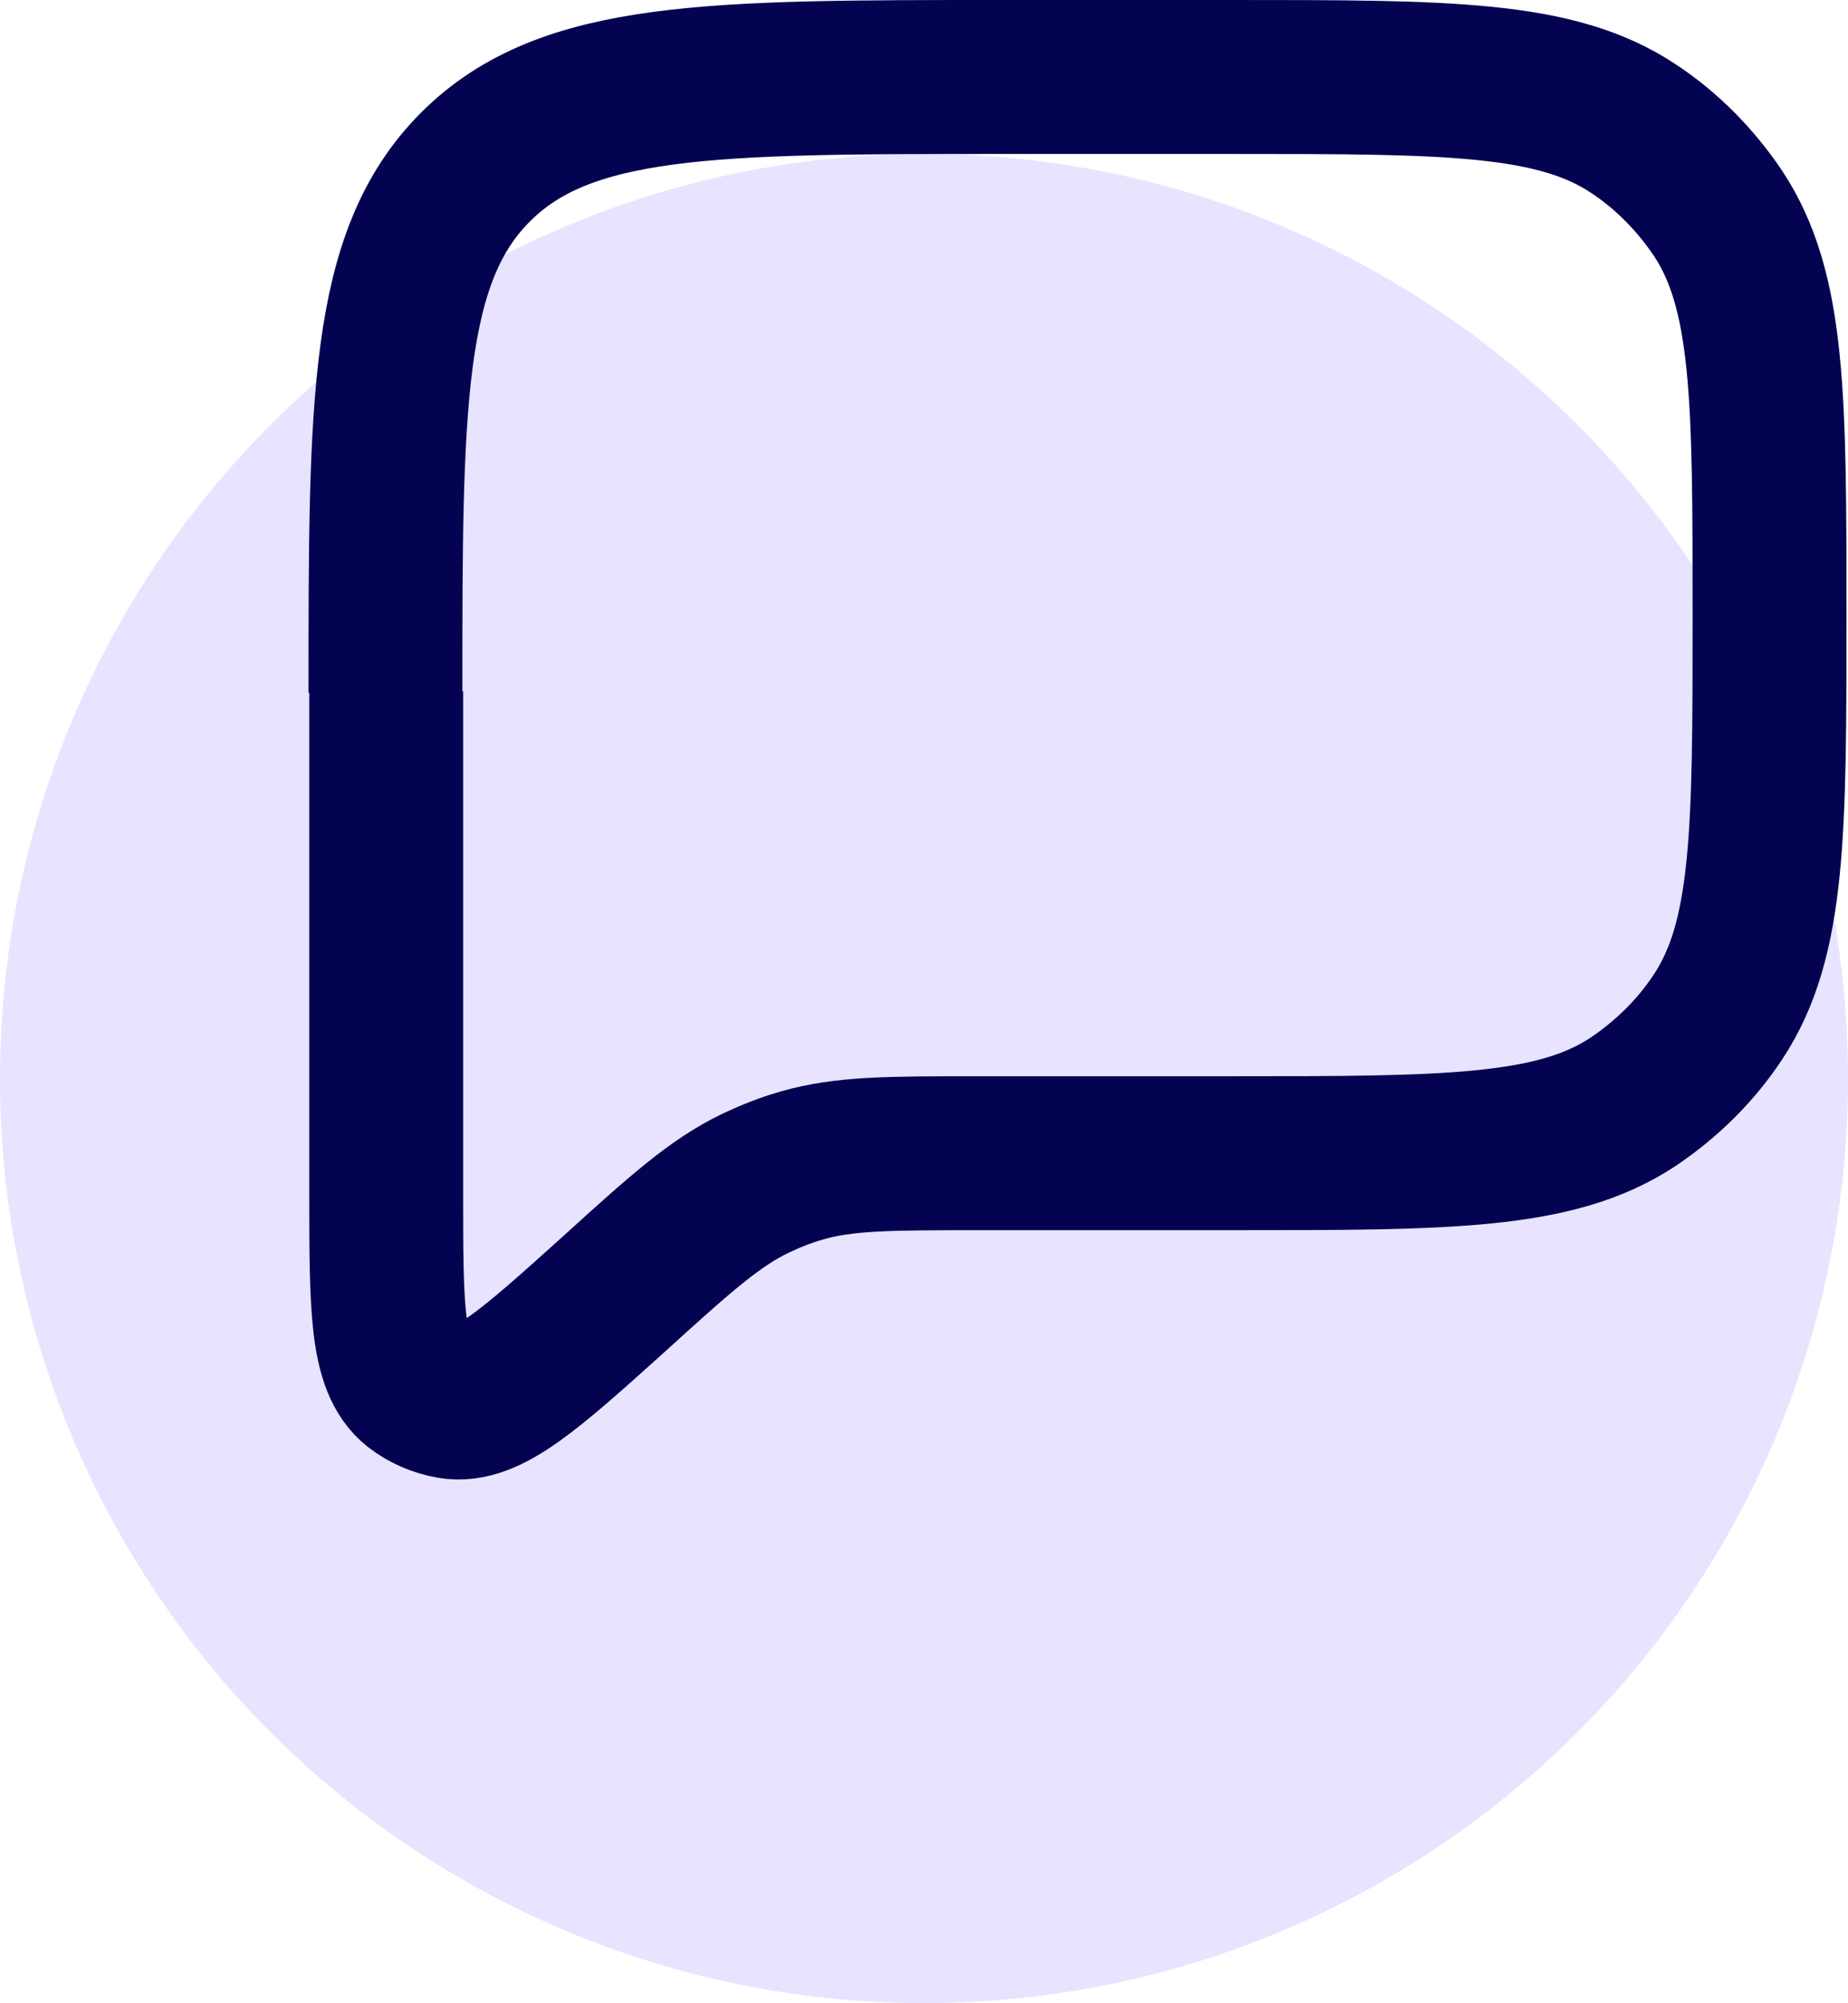
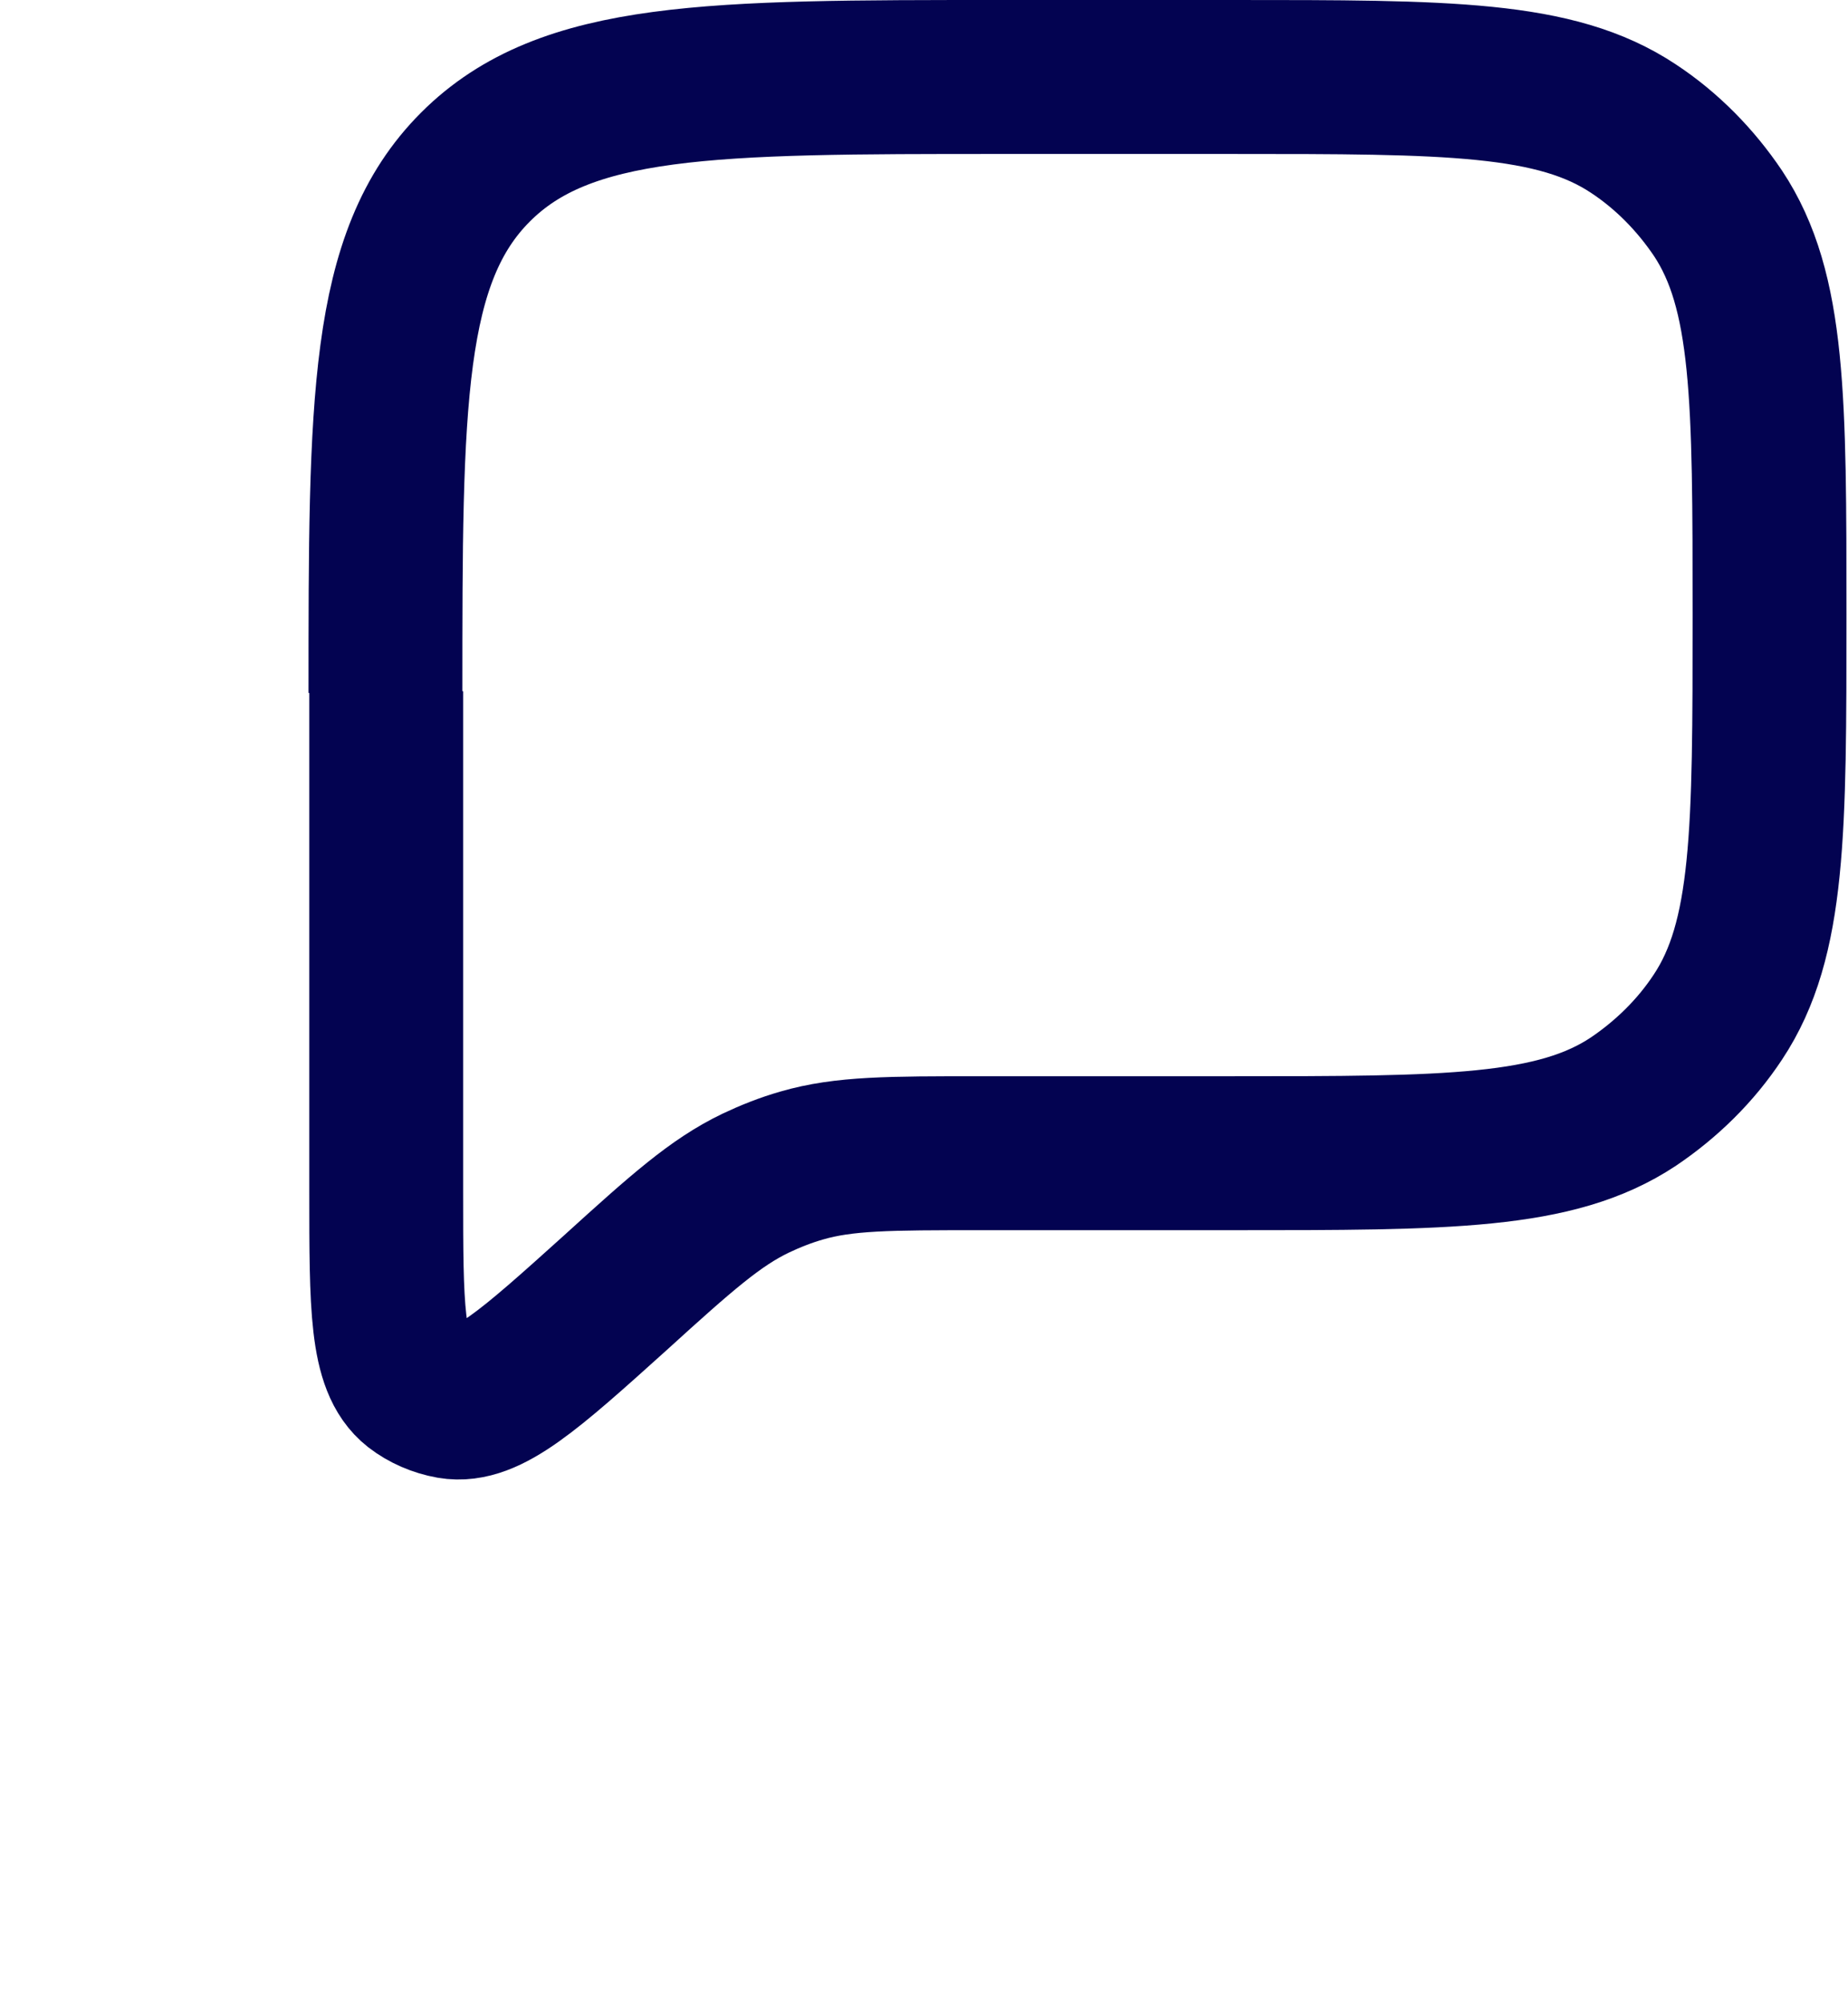
<svg xmlns="http://www.w3.org/2000/svg" id="Lager_2" data-name="Lager 2" viewBox="0 0 24.02 26.02">
  <defs>
    <style>
      .cls-1 {
        fill: #3005ff;
        opacity: .11;
      }

      .cls-2 {
        fill: none;
        stroke: #030351;
        stroke-linecap: round;
        stroke-width: 2px;
      }
    </style>
  </defs>
  <g id="Lager_2-2" data-name="Lager 2">
    <g>
-       <circle class="cls-1" cx="12.01" cy="14.01" r="12.01" />
      <path class="cls-2" d="m5.01,9c0-3.77,0-5.66,1.17-6.83,1.17-1.17,3.06-1.17,6.83-1.17h3c2.81,0,4.21,0,5.22.67.44.29.81.67,1.1,1.1.67,1.01.67,2.41.67,5.22s0,4.21-.67,5.22c-.29.44-.67.81-1.1,1.1-1.01.67-2.41.67-5.22.67h-3.27c-1.18,0-1.77,0-2.32.16-.21.06-.41.14-.6.23-.52.25-.96.64-1.83,1.43-1.11,1-1.66,1.49-2.13,1.41-.17-.03-.33-.1-.46-.2-.38-.3-.38-1.04-.38-2.53v-6.5Z" />
    </g>
  </g>
</svg>